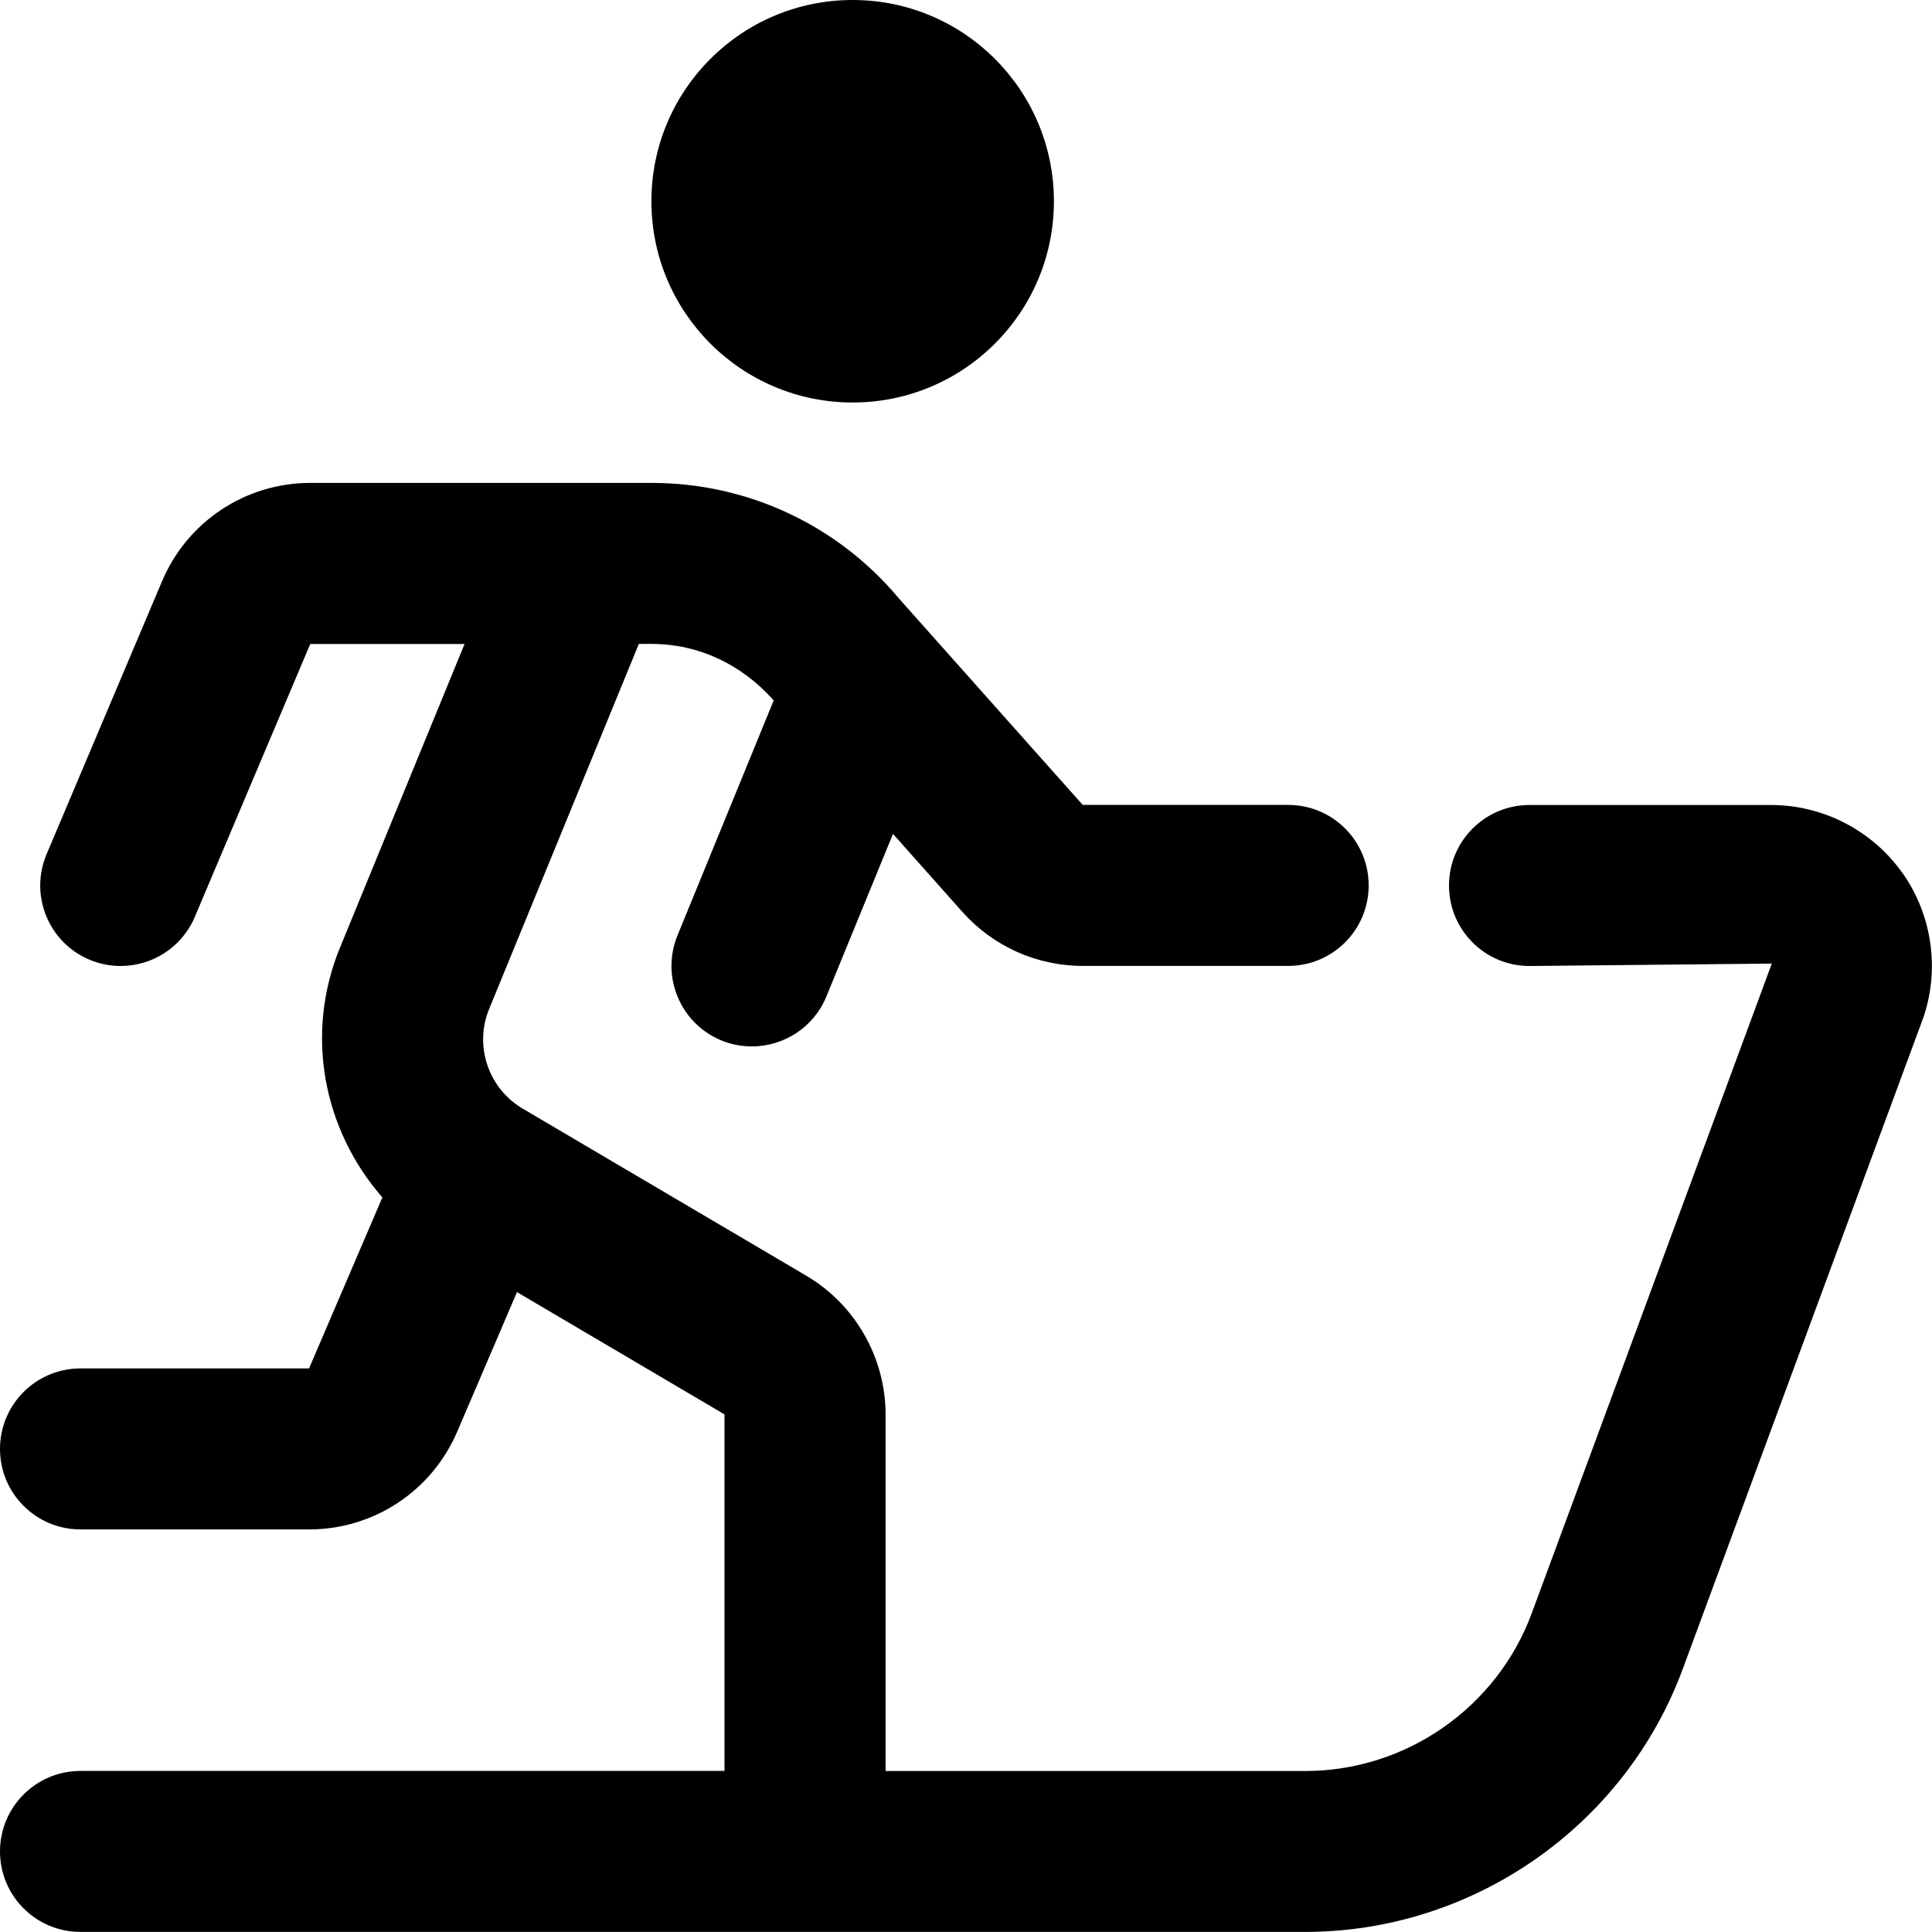
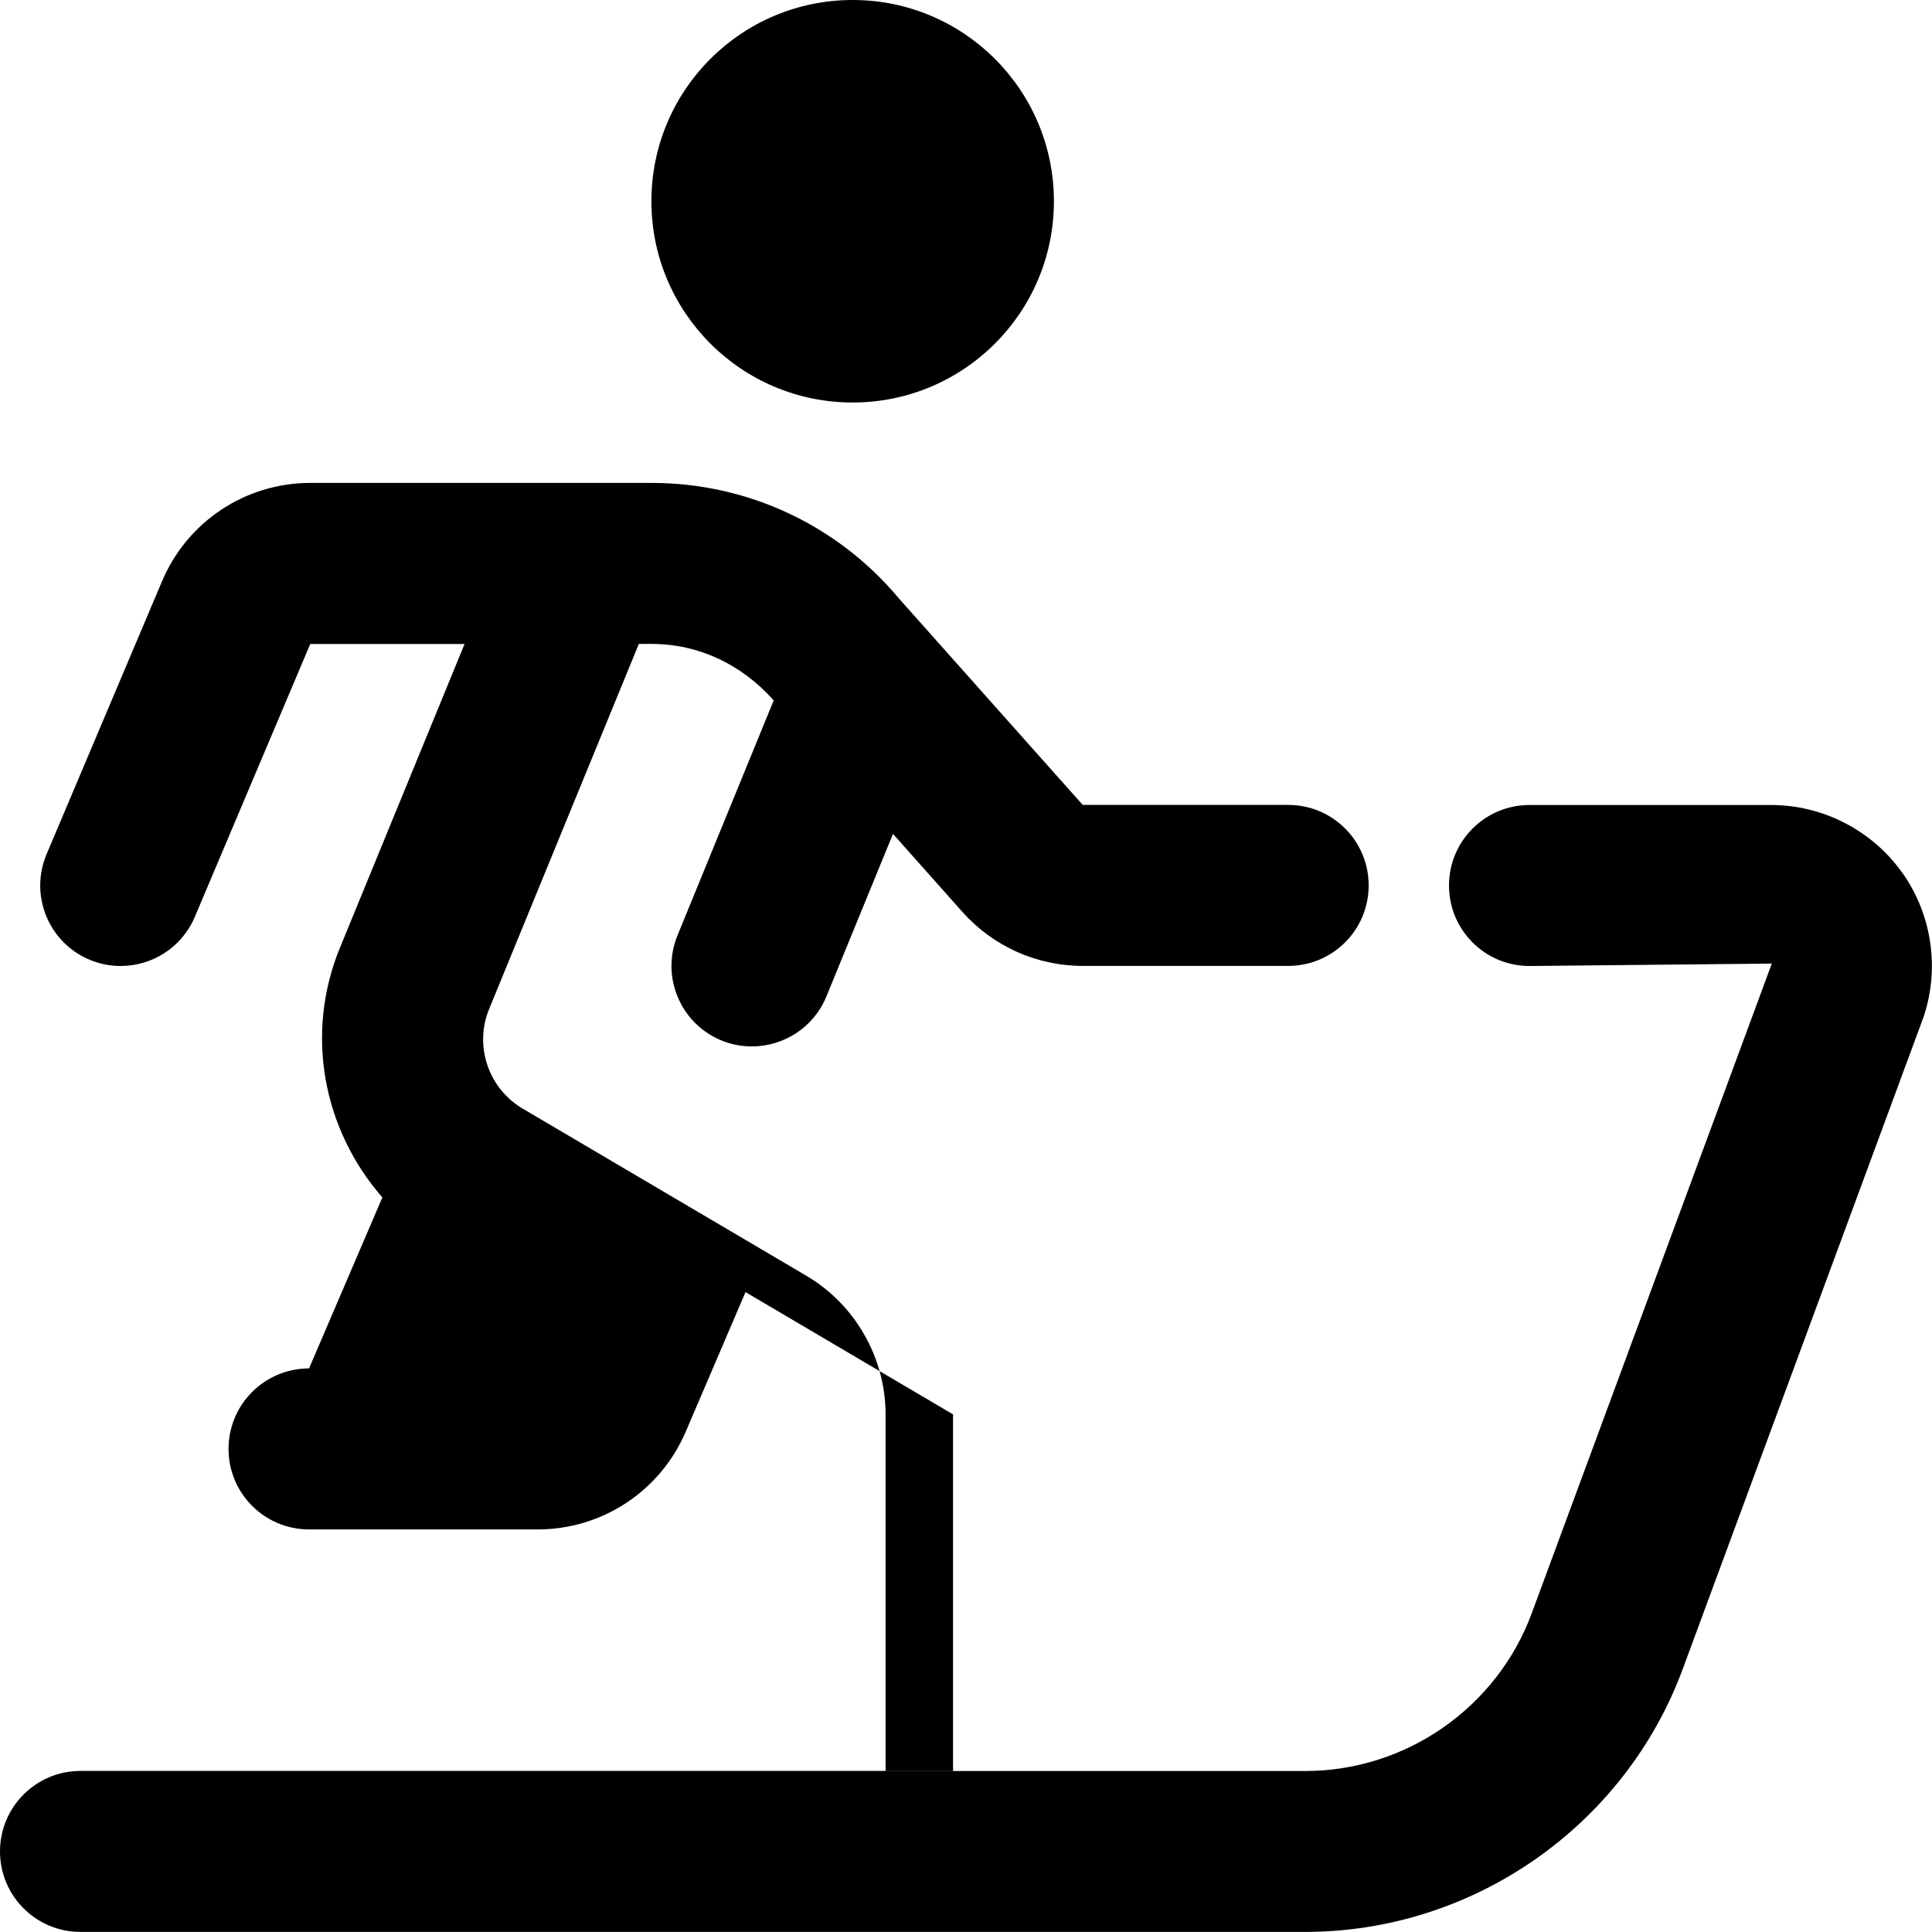
<svg xmlns="http://www.w3.org/2000/svg" id="Layer_1" data-name="Layer 1" viewBox="0 0 24 24">
-   <path d="m8.092,2.5c0-1.381,1.119-2.5,2.5-2.5s2.5,1.119,2.5,2.5-1.119,2.5-2.5,2.5-2.5-1.119-2.5-2.5Zm15.53,8.33c-.375-.52-.981-.83-1.622-.83h-3c-.553,0-1,.447-1,1s.447,1,1,1l3.01-.03-2.982,8.07c-.433,1.173-1.563,1.96-2.813,1.96h-5.214v-4.429c0-.705-.377-1.365-.984-1.723l-3.549-2.091c-.411-.261-.576-.775-.391-1.225l1.859-4.533h.16c.576,0,1.115.25,1.515.702l-1.195,2.919c-.209.511.035,1.095.546,1.305.124.051.252.074.378.074.394,0,.768-.234.926-.621l.827-2.019.864.971c.379.425.923.669,1.493.669h2.552c.553,0,1-.447,1-1s-.447-1-1-1h-2.552l-2.281-2.562c-.762-.914-1.882-1.438-3.073-1.438H3.855c-.805,0-1.528.479-1.842,1.221l-1.434,3.39c-.215.509.022,1.096.531,1.311.127.054.259.079.389.079.39,0,.76-.229.921-.61l1.434-3.39h1.917l-1.548,3.773c-.439,1.07-.211,2.257.527,3.102l-.911,2.124H1c-.552,0-1,.447-1,1s.448,1,1,1h2.841c.801,0,1.522-.476,1.838-1.213l.743-1.735,2.578,1.519v4.429H1c-.552,0-1,.447-1,1s.448,1,1,1h15.214c2.083,0,3.968-1.312,4.69-3.267l2.992-8.101c.203-.608.101-1.282-.274-1.803Z" />
+   <path d="m8.092,2.5c0-1.381,1.119-2.5,2.5-2.5s2.5,1.119,2.5,2.5-1.119,2.5-2.5,2.5-2.5-1.119-2.5-2.5Zm15.53,8.33c-.375-.52-.981-.83-1.622-.83h-3c-.553,0-1,.447-1,1s.447,1,1,1l3.01-.03-2.982,8.07c-.433,1.173-1.563,1.96-2.813,1.96h-5.214v-4.429c0-.705-.377-1.365-.984-1.723l-3.549-2.091c-.411-.261-.576-.775-.391-1.225l1.859-4.533h.16c.576,0,1.115.25,1.515.702l-1.195,2.919c-.209.511.035,1.095.546,1.305.124.051.252.074.378.074.394,0,.768-.234.926-.621l.827-2.019.864.971c.379.425.923.669,1.493.669h2.552c.553,0,1-.447,1-1s-.447-1-1-1h-2.552l-2.281-2.562c-.762-.914-1.882-1.438-3.073-1.438H3.855c-.805,0-1.528.479-1.842,1.221l-1.434,3.39c-.215.509.022,1.096.531,1.311.127.054.259.079.389.079.39,0,.76-.229.921-.61l1.434-3.39h1.917l-1.548,3.773c-.439,1.07-.211,2.257.527,3.102l-.911,2.124c-.552,0-1,.447-1,1s.448,1,1,1h2.841c.801,0,1.522-.476,1.838-1.213l.743-1.735,2.578,1.519v4.429H1c-.552,0-1,.447-1,1s.448,1,1,1h15.214c2.083,0,3.968-1.312,4.69-3.267l2.992-8.101c.203-.608.101-1.282-.274-1.803Z" />
</svg>